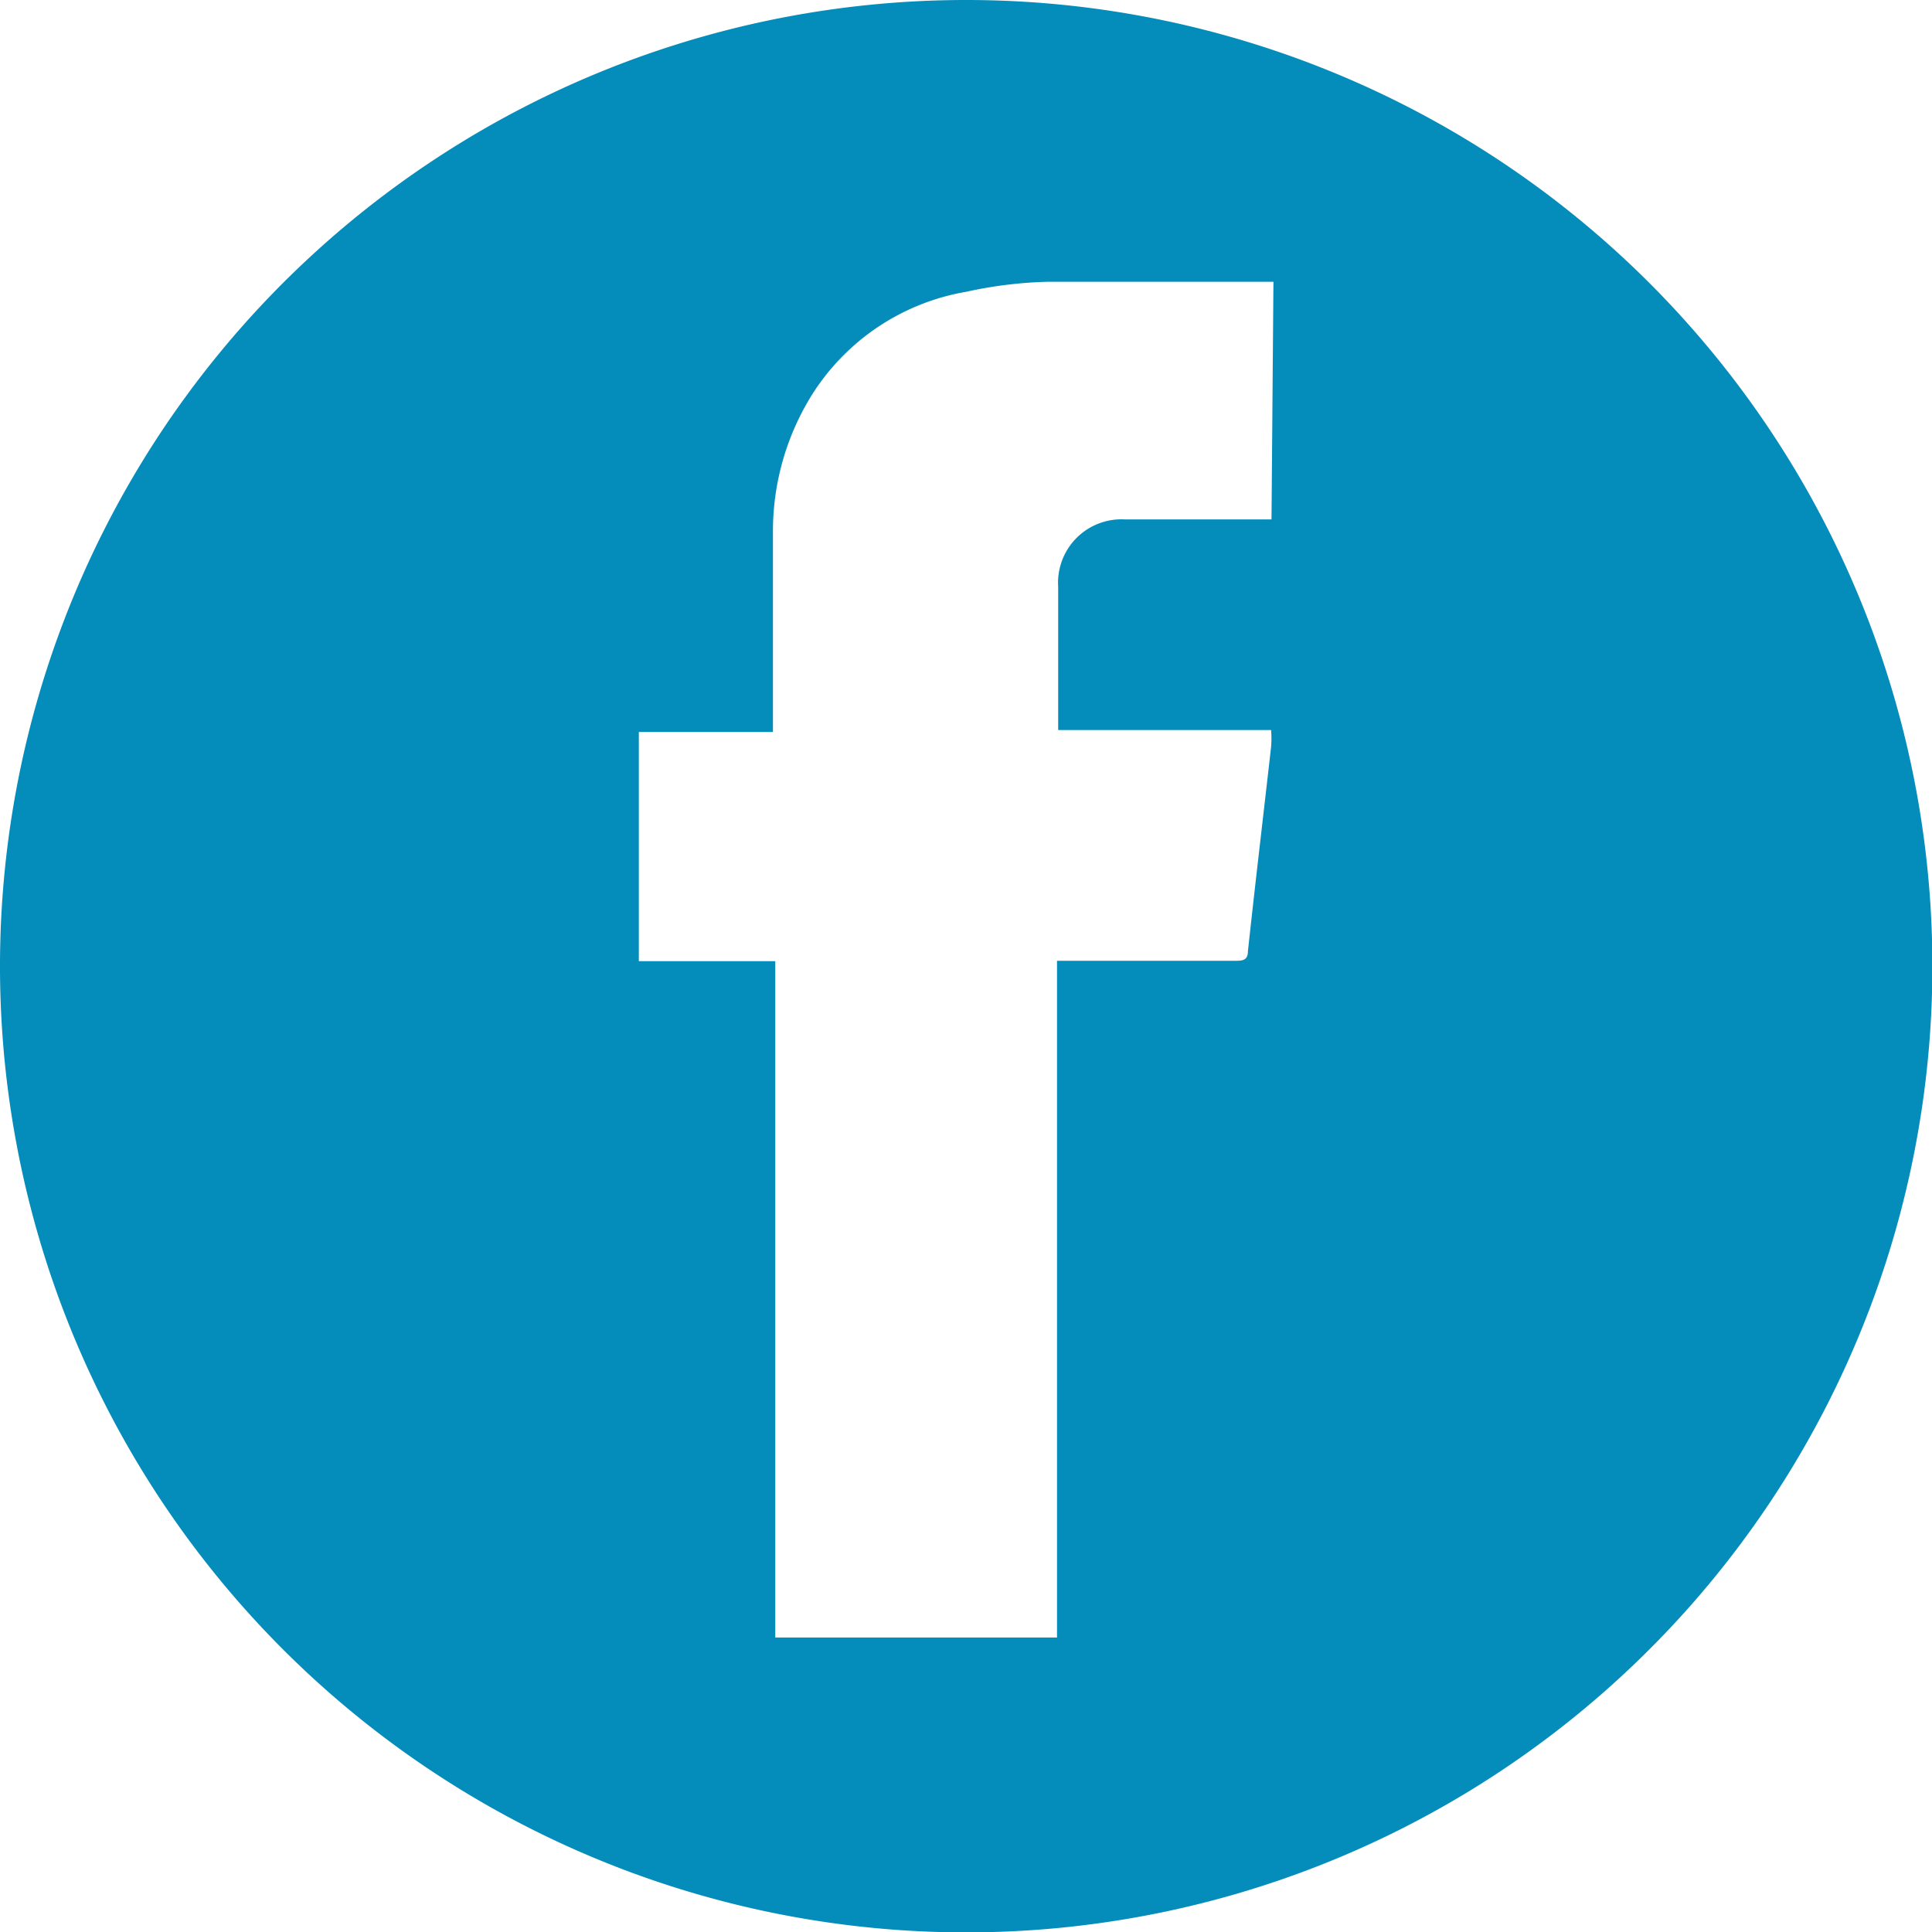
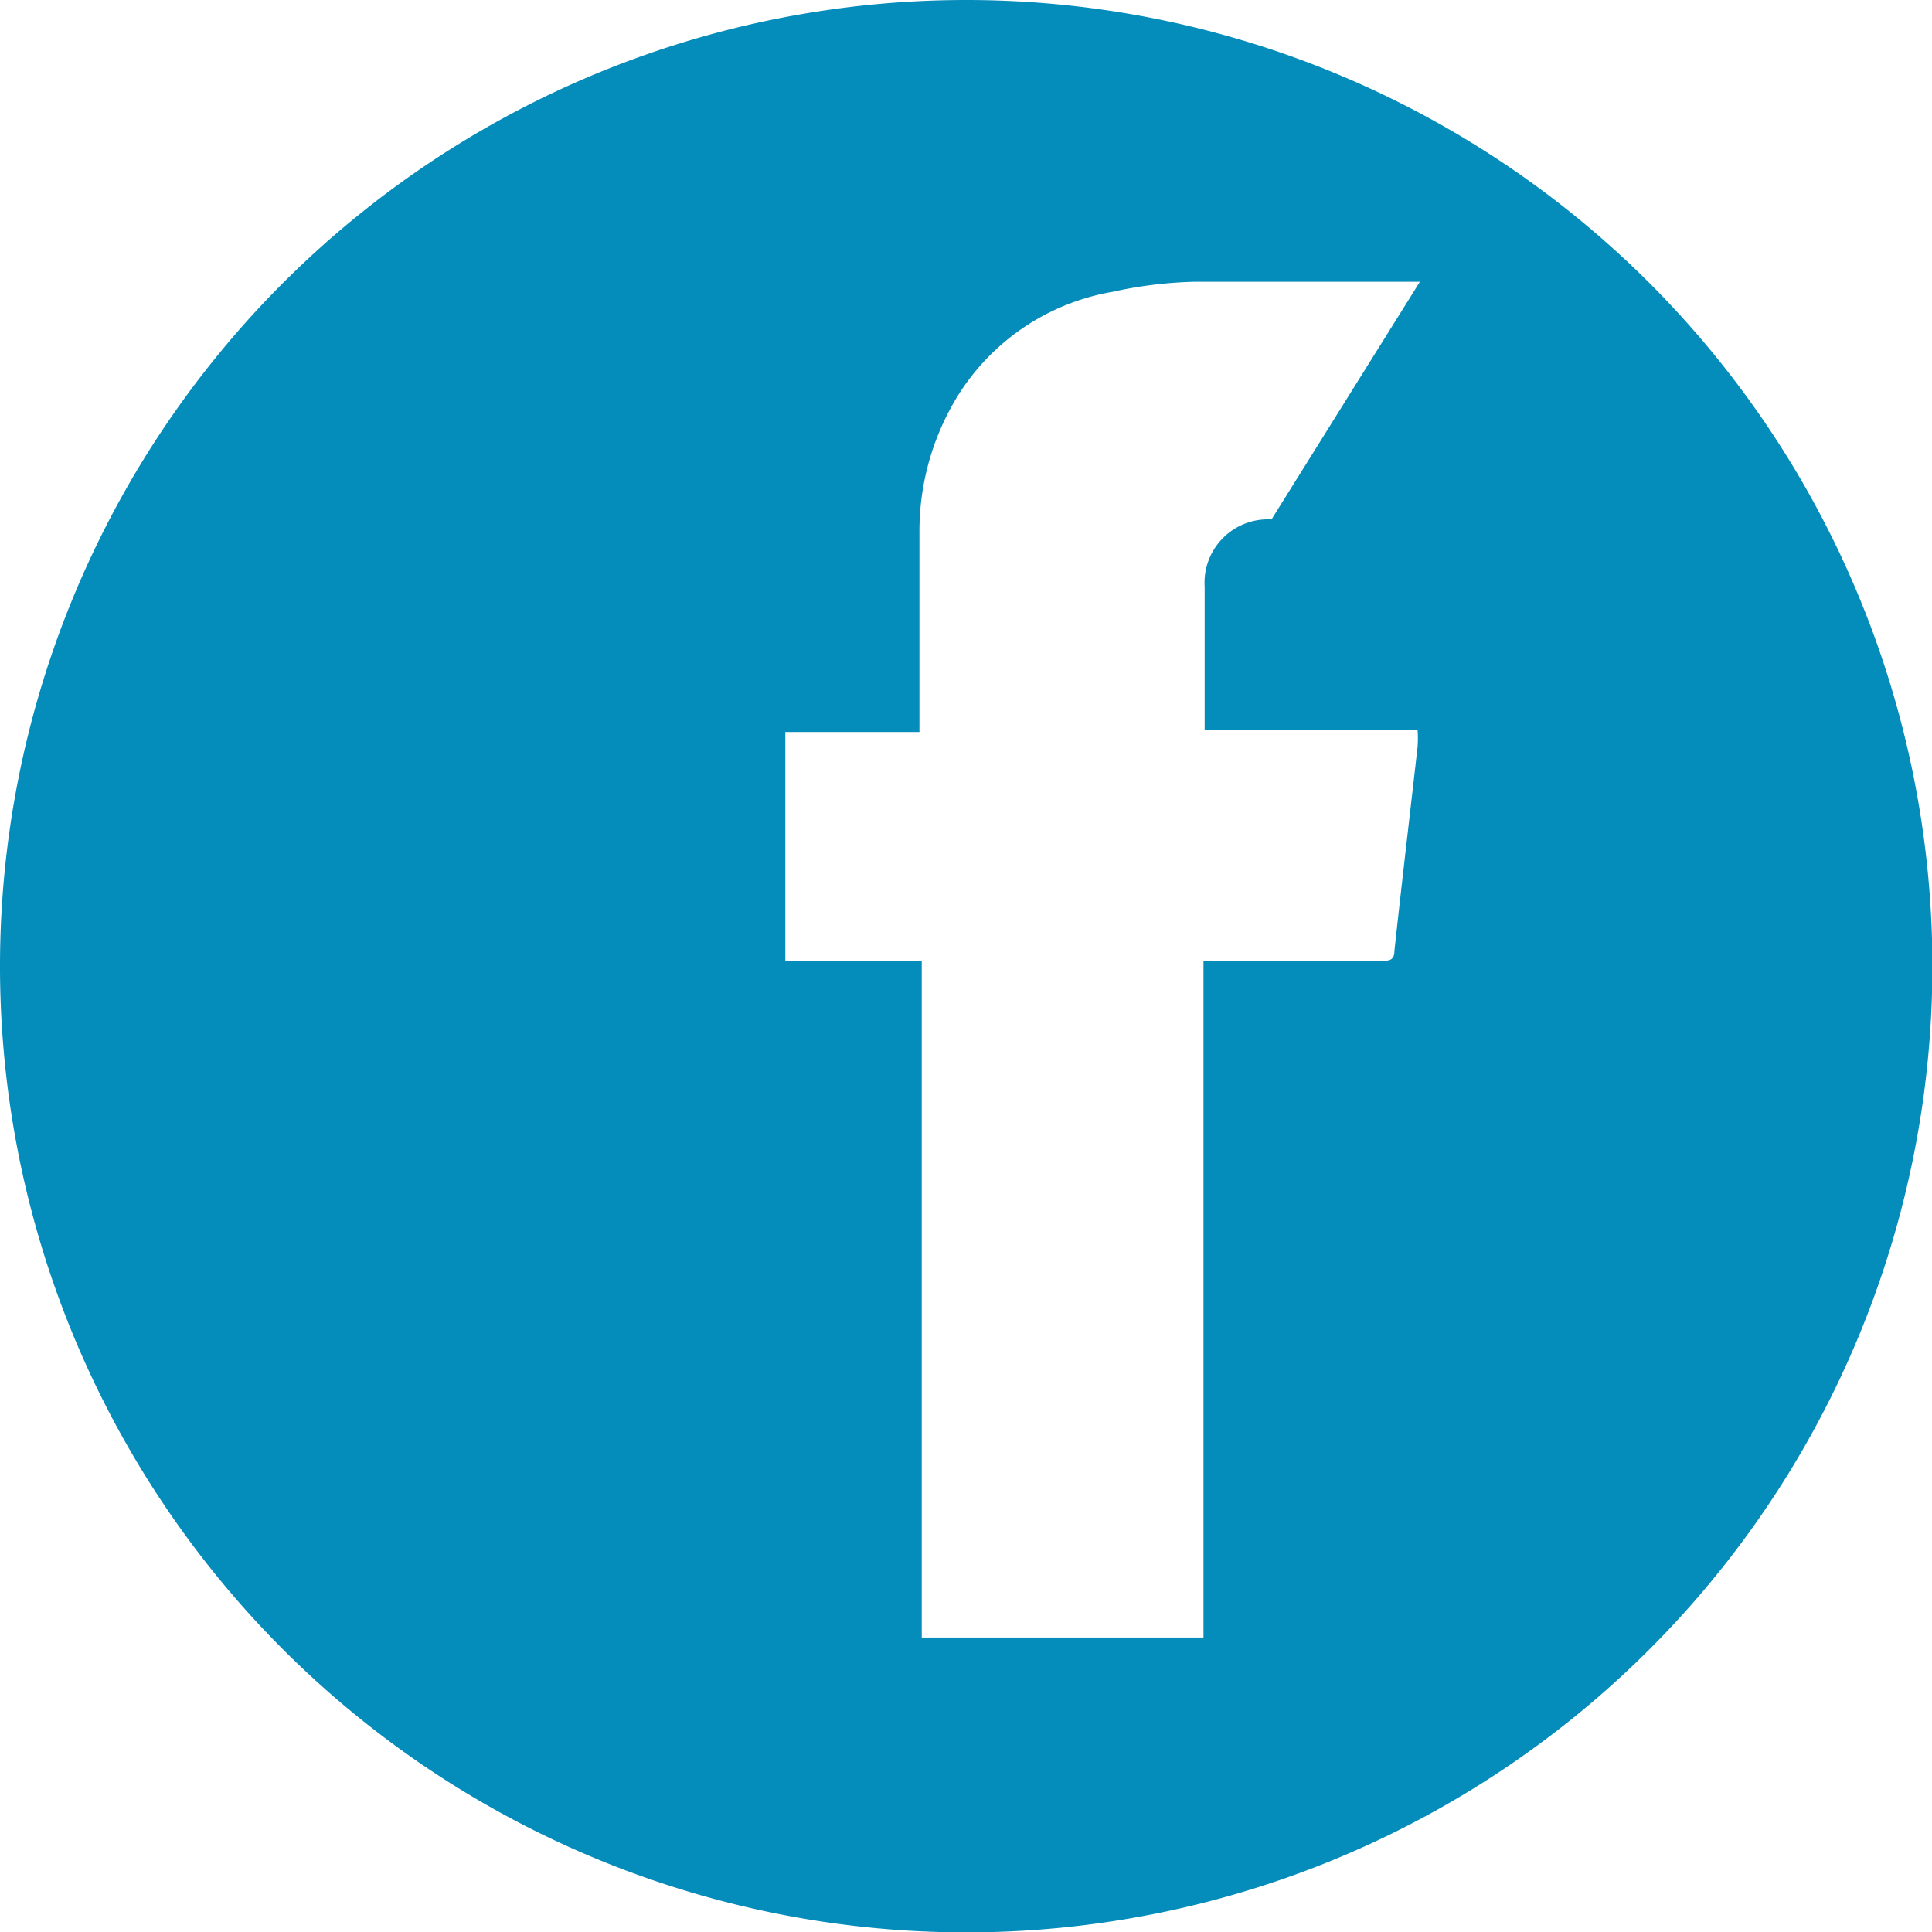
<svg xmlns="http://www.w3.org/2000/svg" viewBox="0 0 49.99 49.99">
-   <path d="m25 0a25 25 0 1 0 25 25 25 25 0 0 0 -25-25zm7.9 13.44h-3.79a1.64 1.64 0 0 0 -1.73 1.74v3.71h5.51a2.94 2.94 0 0 1 0 .43c-.2 1.77-.41 3.53-.6 5.29 0 .26-.17.25-.35.25h-4.59v17.51h-7.29v-17.5h-3.53v-5.93h3.47c0-.15 0-.28 0-.4 0-1.59 0-3.18 0-4.77a6.67 6.67 0 0 1 1-3.54 5.89 5.89 0 0 1 4-2.68 11 11 0 0 1 2.14-.26h5.57.24z" fill="#048cba" />
+   <path d="m25 0a25 25 0 1 0 25 25 25 25 0 0 0 -25-25zm7.9 13.44a1.64 1.64 0 0 0 -1.73 1.74v3.71h5.51a2.94 2.94 0 0 1 0 .43c-.2 1.77-.41 3.53-.6 5.29 0 .26-.17.25-.35.25h-4.59v17.51h-7.29v-17.5h-3.53v-5.93h3.47c0-.15 0-.28 0-.4 0-1.59 0-3.18 0-4.77a6.67 6.67 0 0 1 1-3.54 5.89 5.89 0 0 1 4-2.68 11 11 0 0 1 2.14-.26h5.57.24z" fill="#048cba" />
</svg>